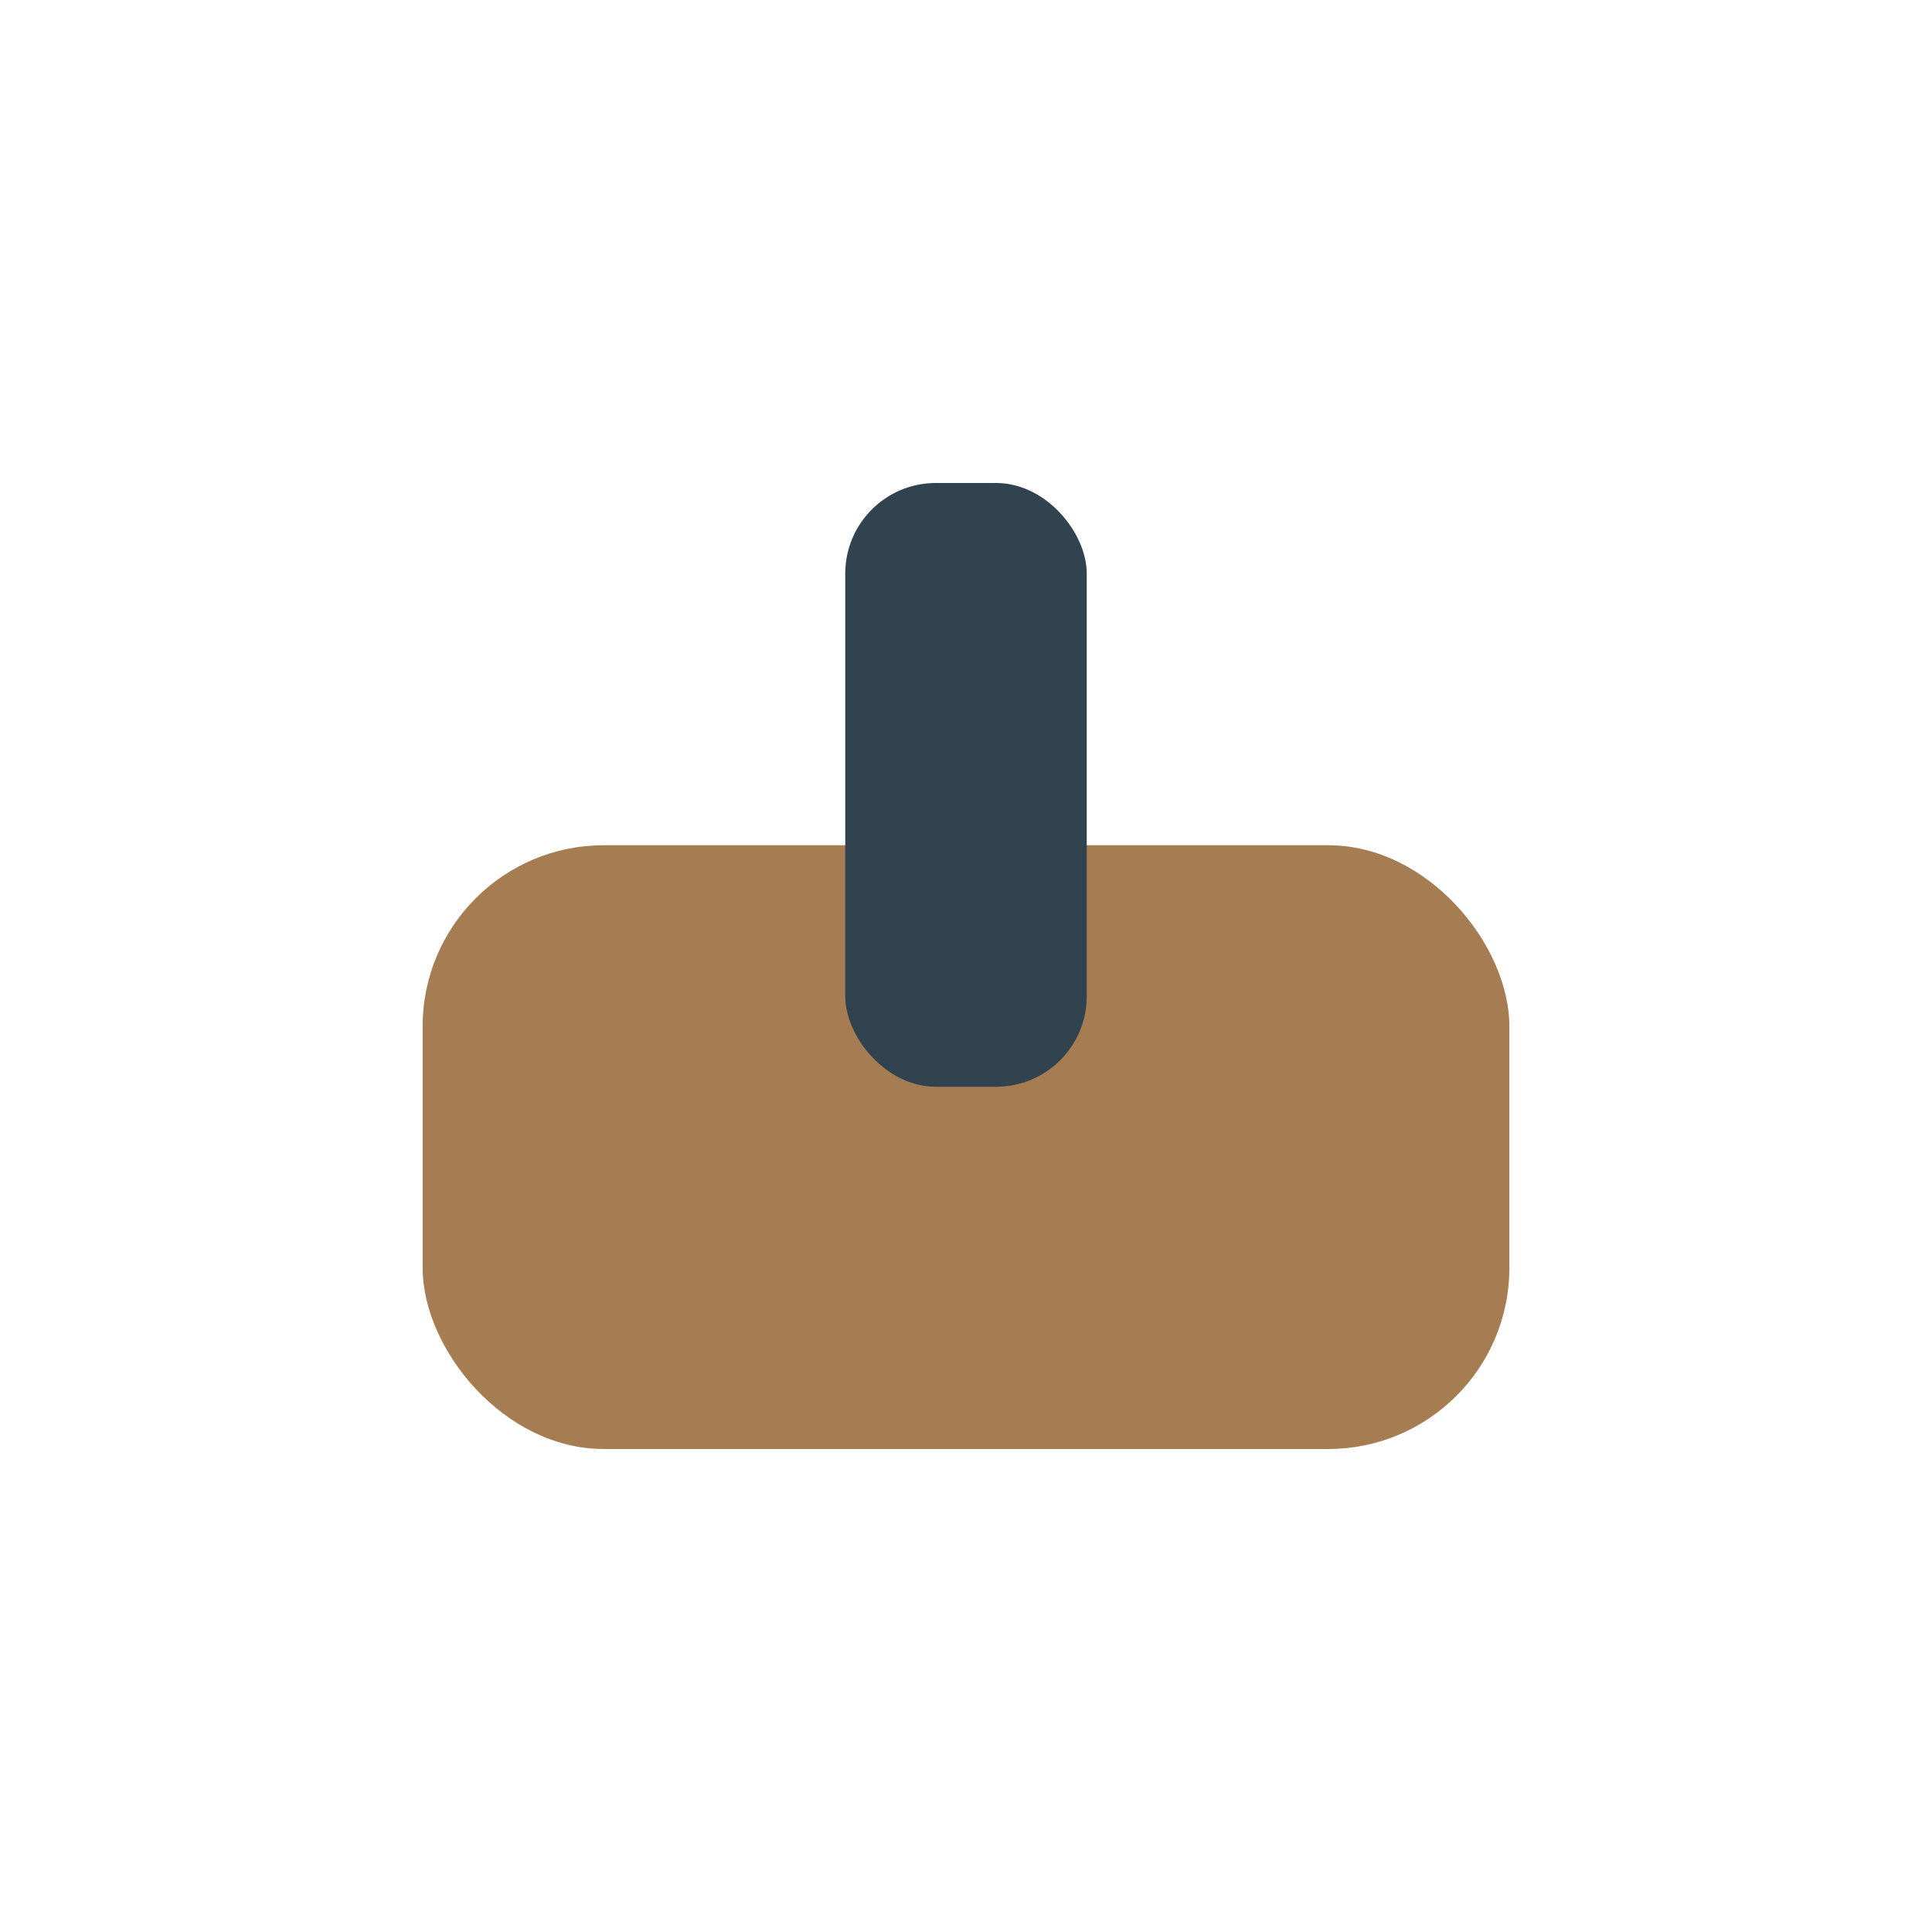
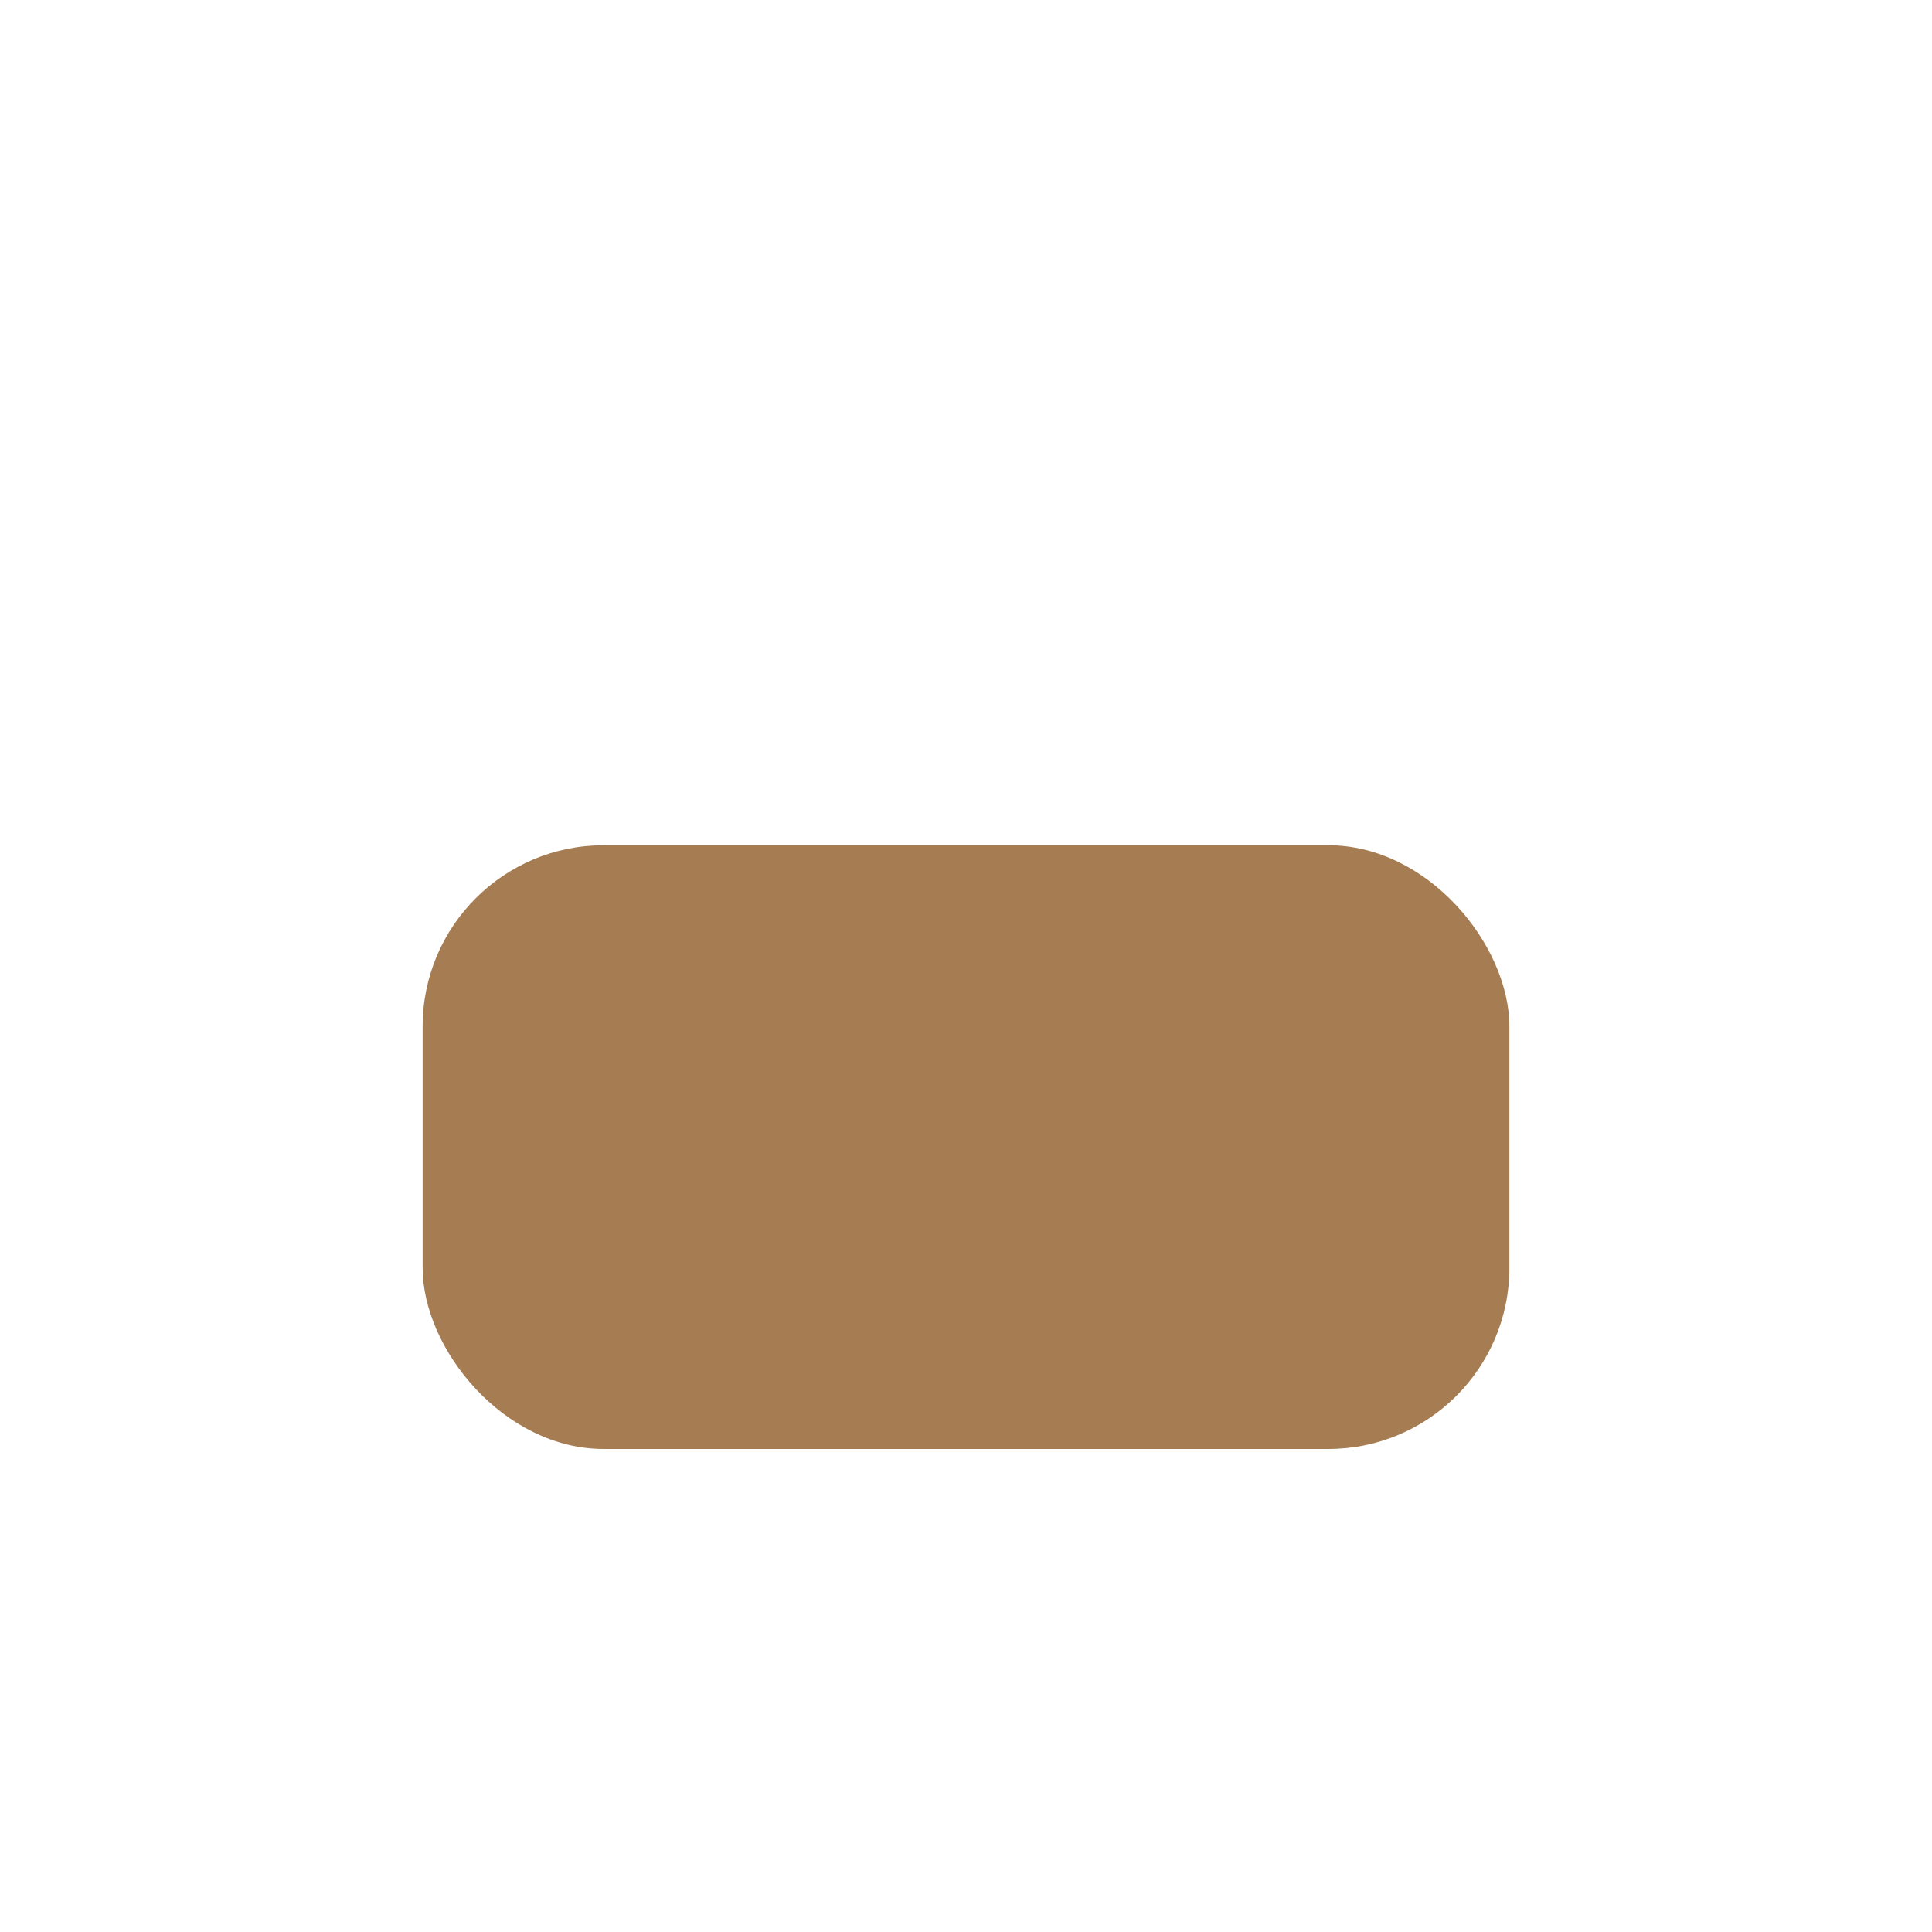
<svg xmlns="http://www.w3.org/2000/svg" width="32" height="32" viewBox="0 0 32 32">
  <rect x="7" y="14" width="18" height="10" rx="3" fill="#A67C52" />
-   <rect x="14" y="8" width="4" height="10" rx="1.5" fill="#31434F" />
</svg>